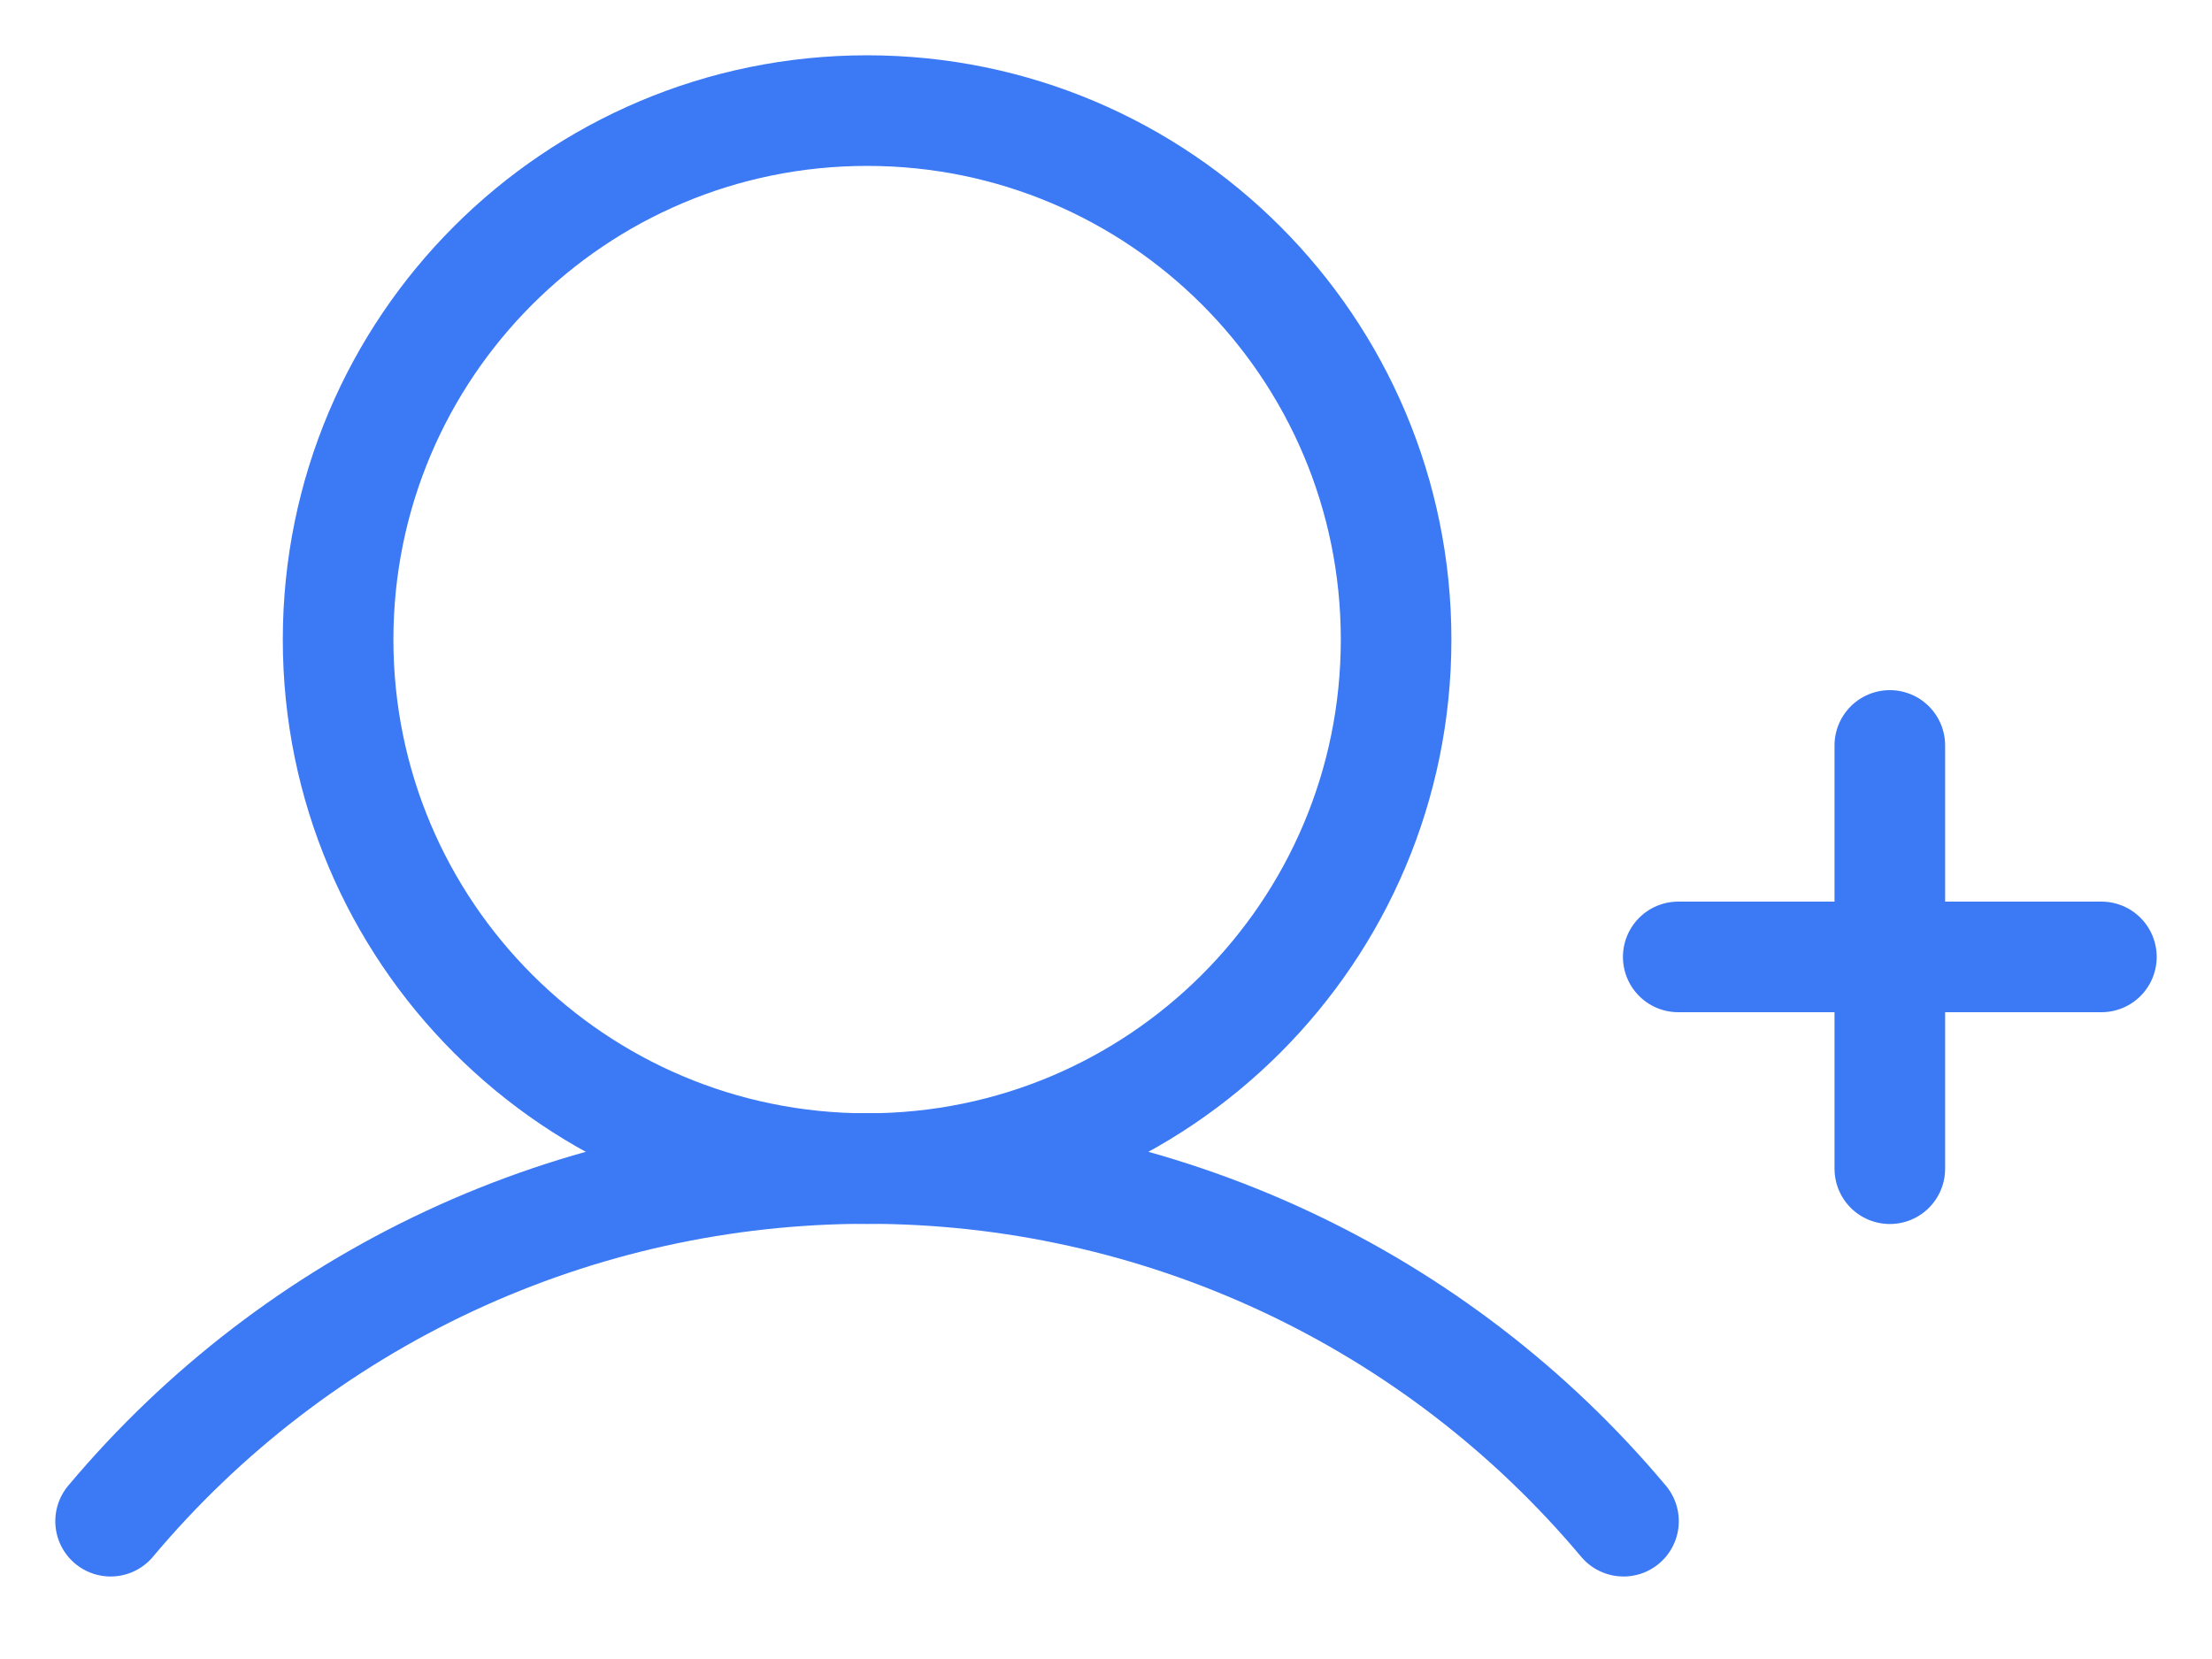
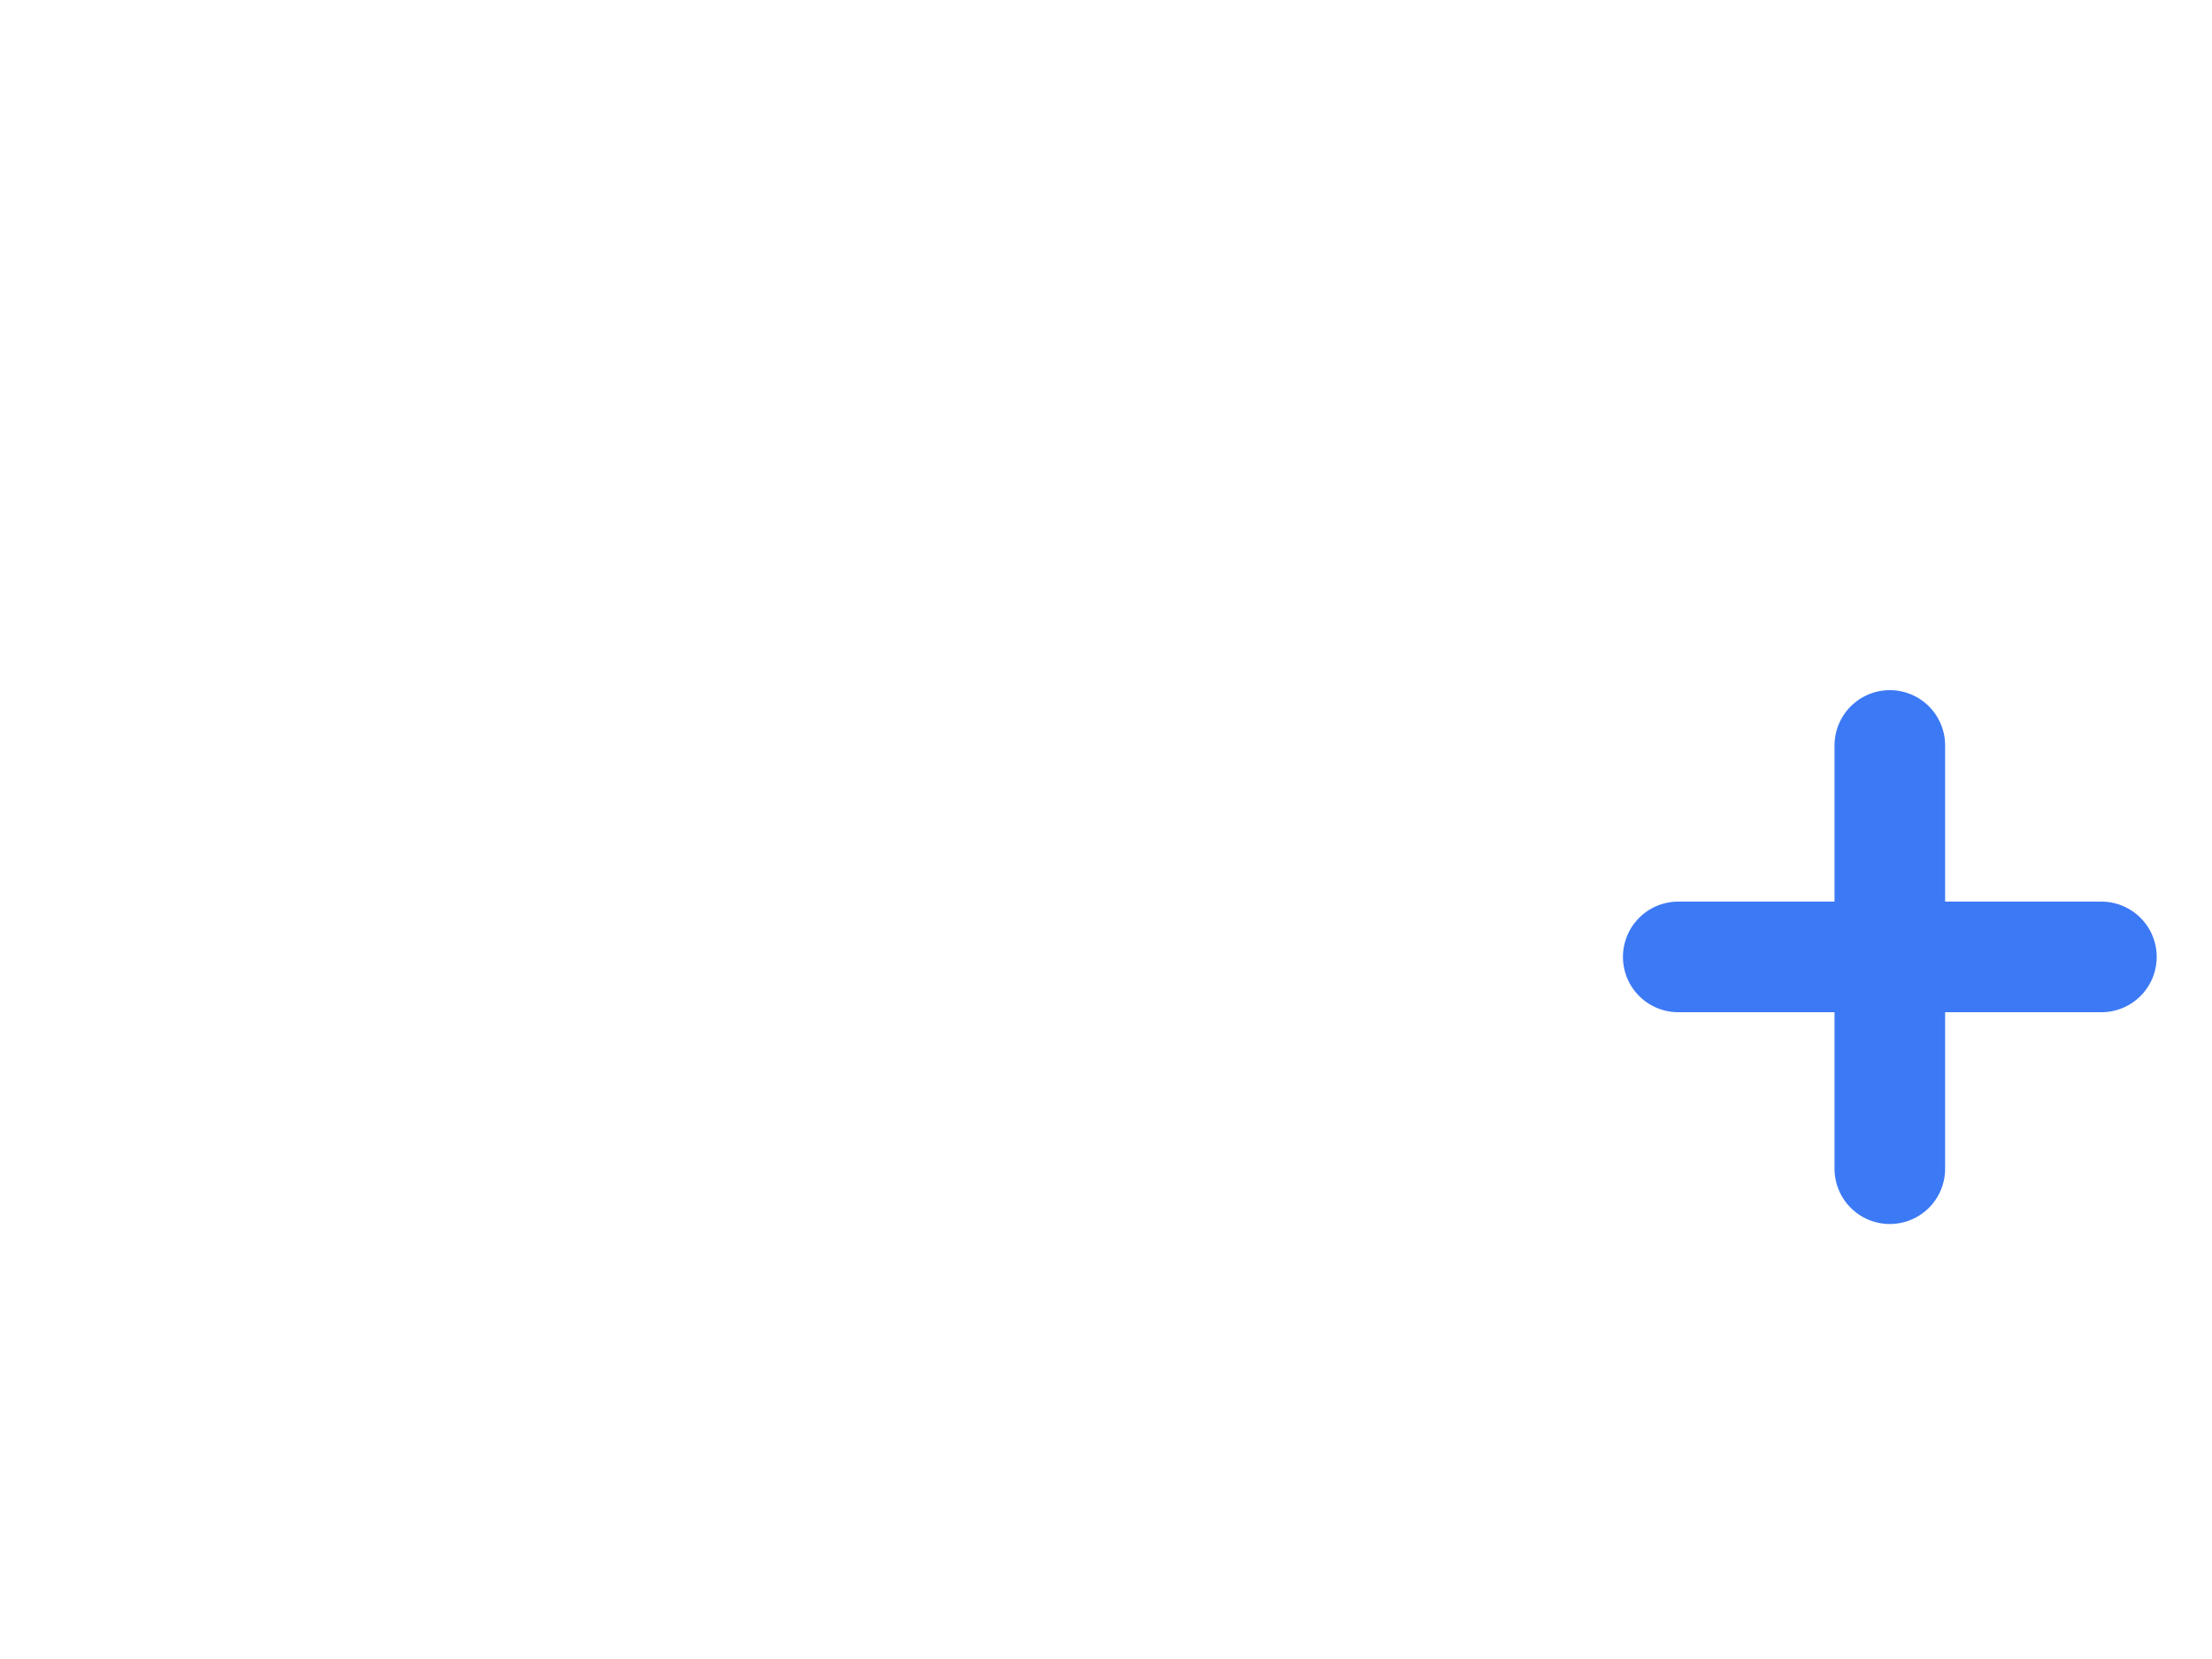
<svg xmlns="http://www.w3.org/2000/svg" width="20" height="15" viewBox="0 0 20 15" fill="none">
  <path d="M15.174 8.652H19" stroke="#3C79F5" stroke-linecap="round" stroke-linejoin="round" />
  <path d="M17.087 6.74V10.567" stroke="#3C79F5" stroke-linecap="round" stroke-linejoin="round" />
-   <path d="M7.84 10.566C10.481 10.566 12.623 8.425 12.623 5.783C12.623 3.141 10.481 1 7.84 1C5.198 1 3.057 3.141 3.057 5.783C3.057 8.425 5.198 10.566 7.84 10.566Z" stroke="#3C79F5" stroke-miterlimit="10" />
-   <path d="M1 13.754C1.838 12.755 2.885 11.952 4.066 11.401C5.248 10.85 6.536 10.565 7.84 10.565C9.143 10.565 10.431 10.85 11.613 11.401C12.795 11.952 13.841 12.755 14.679 13.754" stroke="#3C79F5" stroke-linecap="round" stroke-linejoin="round" />
</svg>